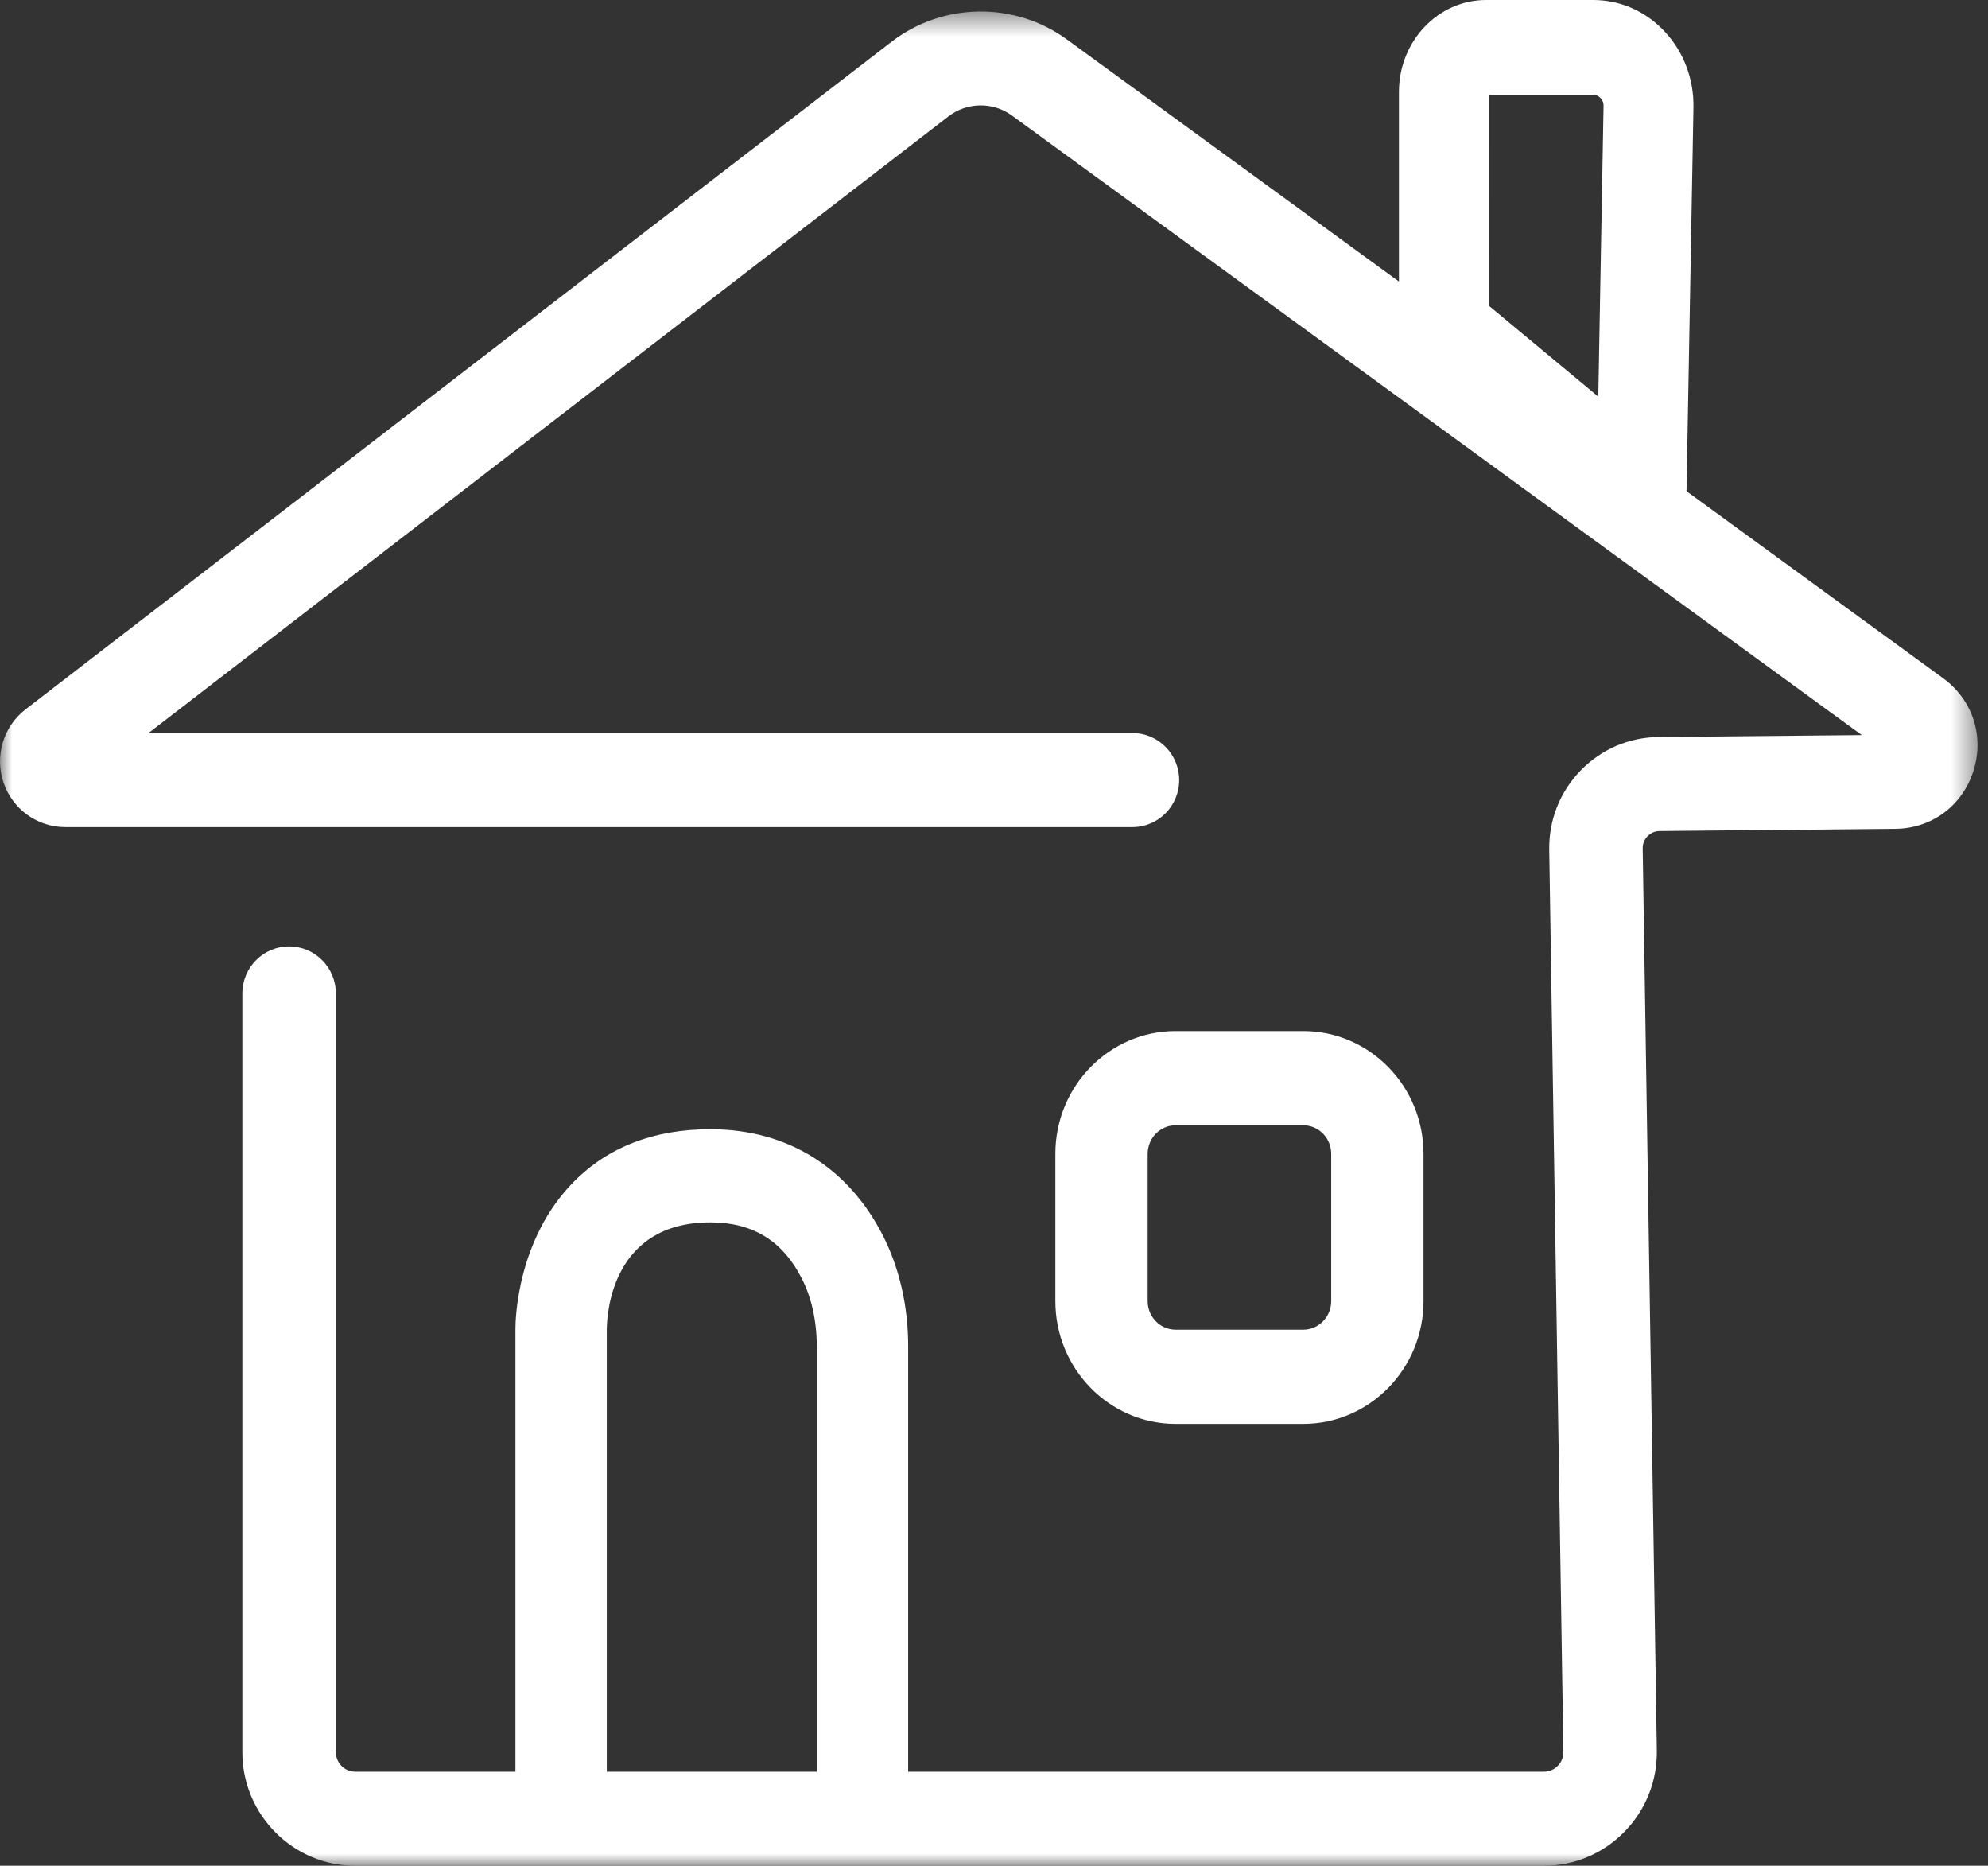
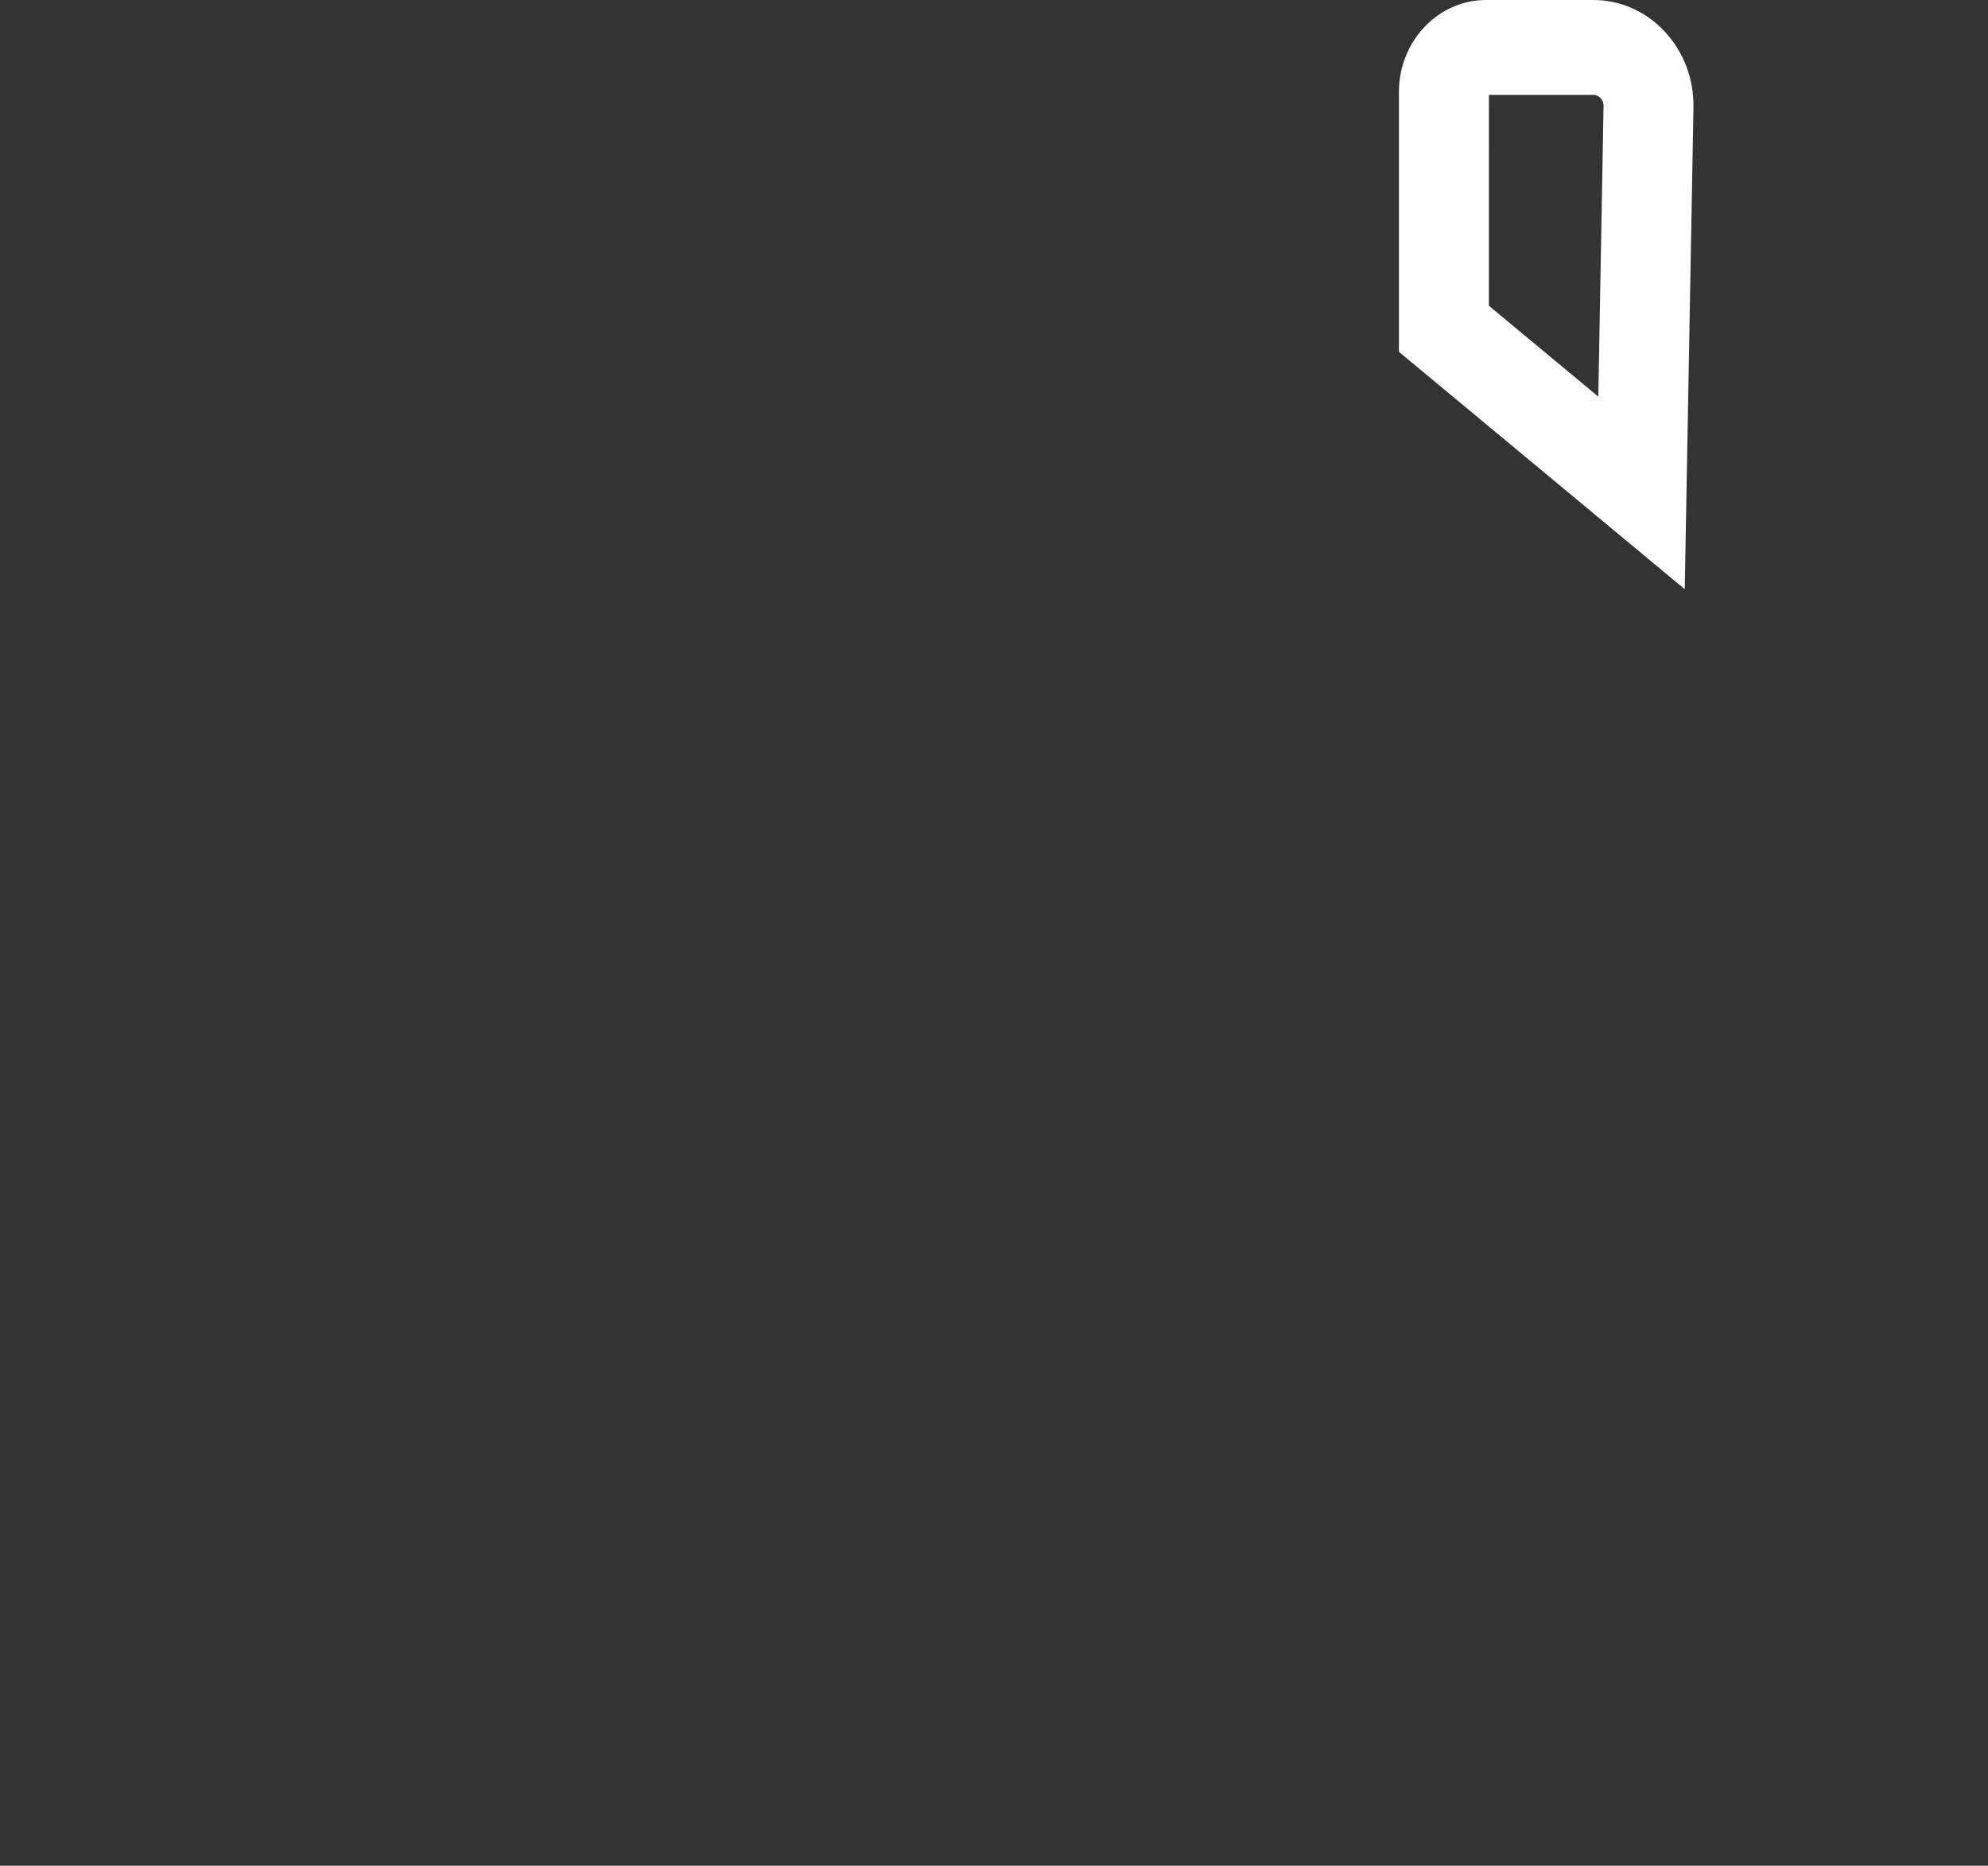
<svg xmlns="http://www.w3.org/2000/svg" height="76" viewBox="0 0 81 76" width="81">
  <rect x="0" y="0" width="81" height="76" fill="#333333" stroke="none" />
  <mask id="a" fill="#fff">
-     <path d="m0.0.469h80.572v75.531h-80.572z" fill="#fff" fill-rule="evenodd" />
-   </mask>
+     </mask>
  <g fill="#fff" fill-rule="evenodd">
-     <path d="m62.905 76h-48.428c-2.538 0-4.603-2.076-4.603-4.628v-30.904c0-1.059.853-1.916 1.905-1.916 1.052 0 1.905.857 1.905 1.916v30.904c0 .44.355.797.793.797h48.428c.29 0 .479-.149.566-.238.088-.089.232-.281.228-.571l-.576-36.743c-.019-1.214.434-2.359 1.277-3.229.844-.869 1.972-1.355 3.181-1.366l8.278-.078-34.633-25.241c-.766-.56-1.826-.545-2.578.035l-32.596 25.122h40.088c1.052 0 1.905.858 1.905 1.916 0 1.058-.853 1.915-1.905 1.915h-43.479c-1.14 0-2.152-.729-2.519-1.816-.366-1.085-.004-2.283.901-2.981l35.287-27.196c2.079-1.603 5.011-1.641 7.132-.096l35.712 26.028c1.199.874 1.683 2.356 1.232 3.774-.451 1.418-1.699 2.344-3.179 2.357l-9.612.091c-.25.002-.413.133-.487.21-.076.077-.2.244-.197.495l.576 36.742c.02 1.249-.449 2.428-1.322 3.318-.872.891-2.038 1.382-3.281 1.382" mask="url(#a)" />
-     <path d="m35.139 75c-1.028 0-1.861-.849-1.861-1.897v-18.274c0-1.01-.208-1.956-.603-2.737-.775-1.535-1.982-2.286-3.688-2.299h-.047c-3.951 0-4.206 3.611-4.217 4.339v18.479c0 1.048-.833 1.897-1.861 1.897-1.028 0-1.861-.848-1.861-1.897v-18.495c0-.368.071-3.647 2.378-5.978 1.404-1.419 3.274-2.138 5.557-2.138h.079c3.087.022 5.563 1.569 6.971 4.355.664 1.316 1.016 2.863 1.016 4.474v18.274c0 1.048-.834 1.897-1.861 1.897" />
-     <path d="m47.9 45.838c-.628 0-1.139.521-1.139 1.162v6.002c0 .641.511 1.162 1.139 1.162h5.201c.628 0 1.138-.521 1.138-1.162v-6.002c0-.641-.51-1.162-1.138-1.162zm5.201 12.162h-5.201c-2.702 0-4.9-2.243-4.9-4.999v-6.002c0-2.757 2.198-4.999 4.9-4.999h5.201c2.702 0 4.899 2.242 4.899 4.999v6.002c0 2.756-2.198 4.999-4.899 4.999z" />
    <path d="m60.664 12.455 4.458 3.702.214-11.844c.002-.152-.063-.256-.119-.316-.057-.06-.153-.132-.297-.132h-4.255zm7.98 11.545-11.645-9.669v-10.587c0-2.064 1.592-3.744 3.55-3.744h4.37c1.105 0 2.139.459 2.913 1.29.773.832 1.188 1.931 1.167 3.096z" />
  </g>
</svg>